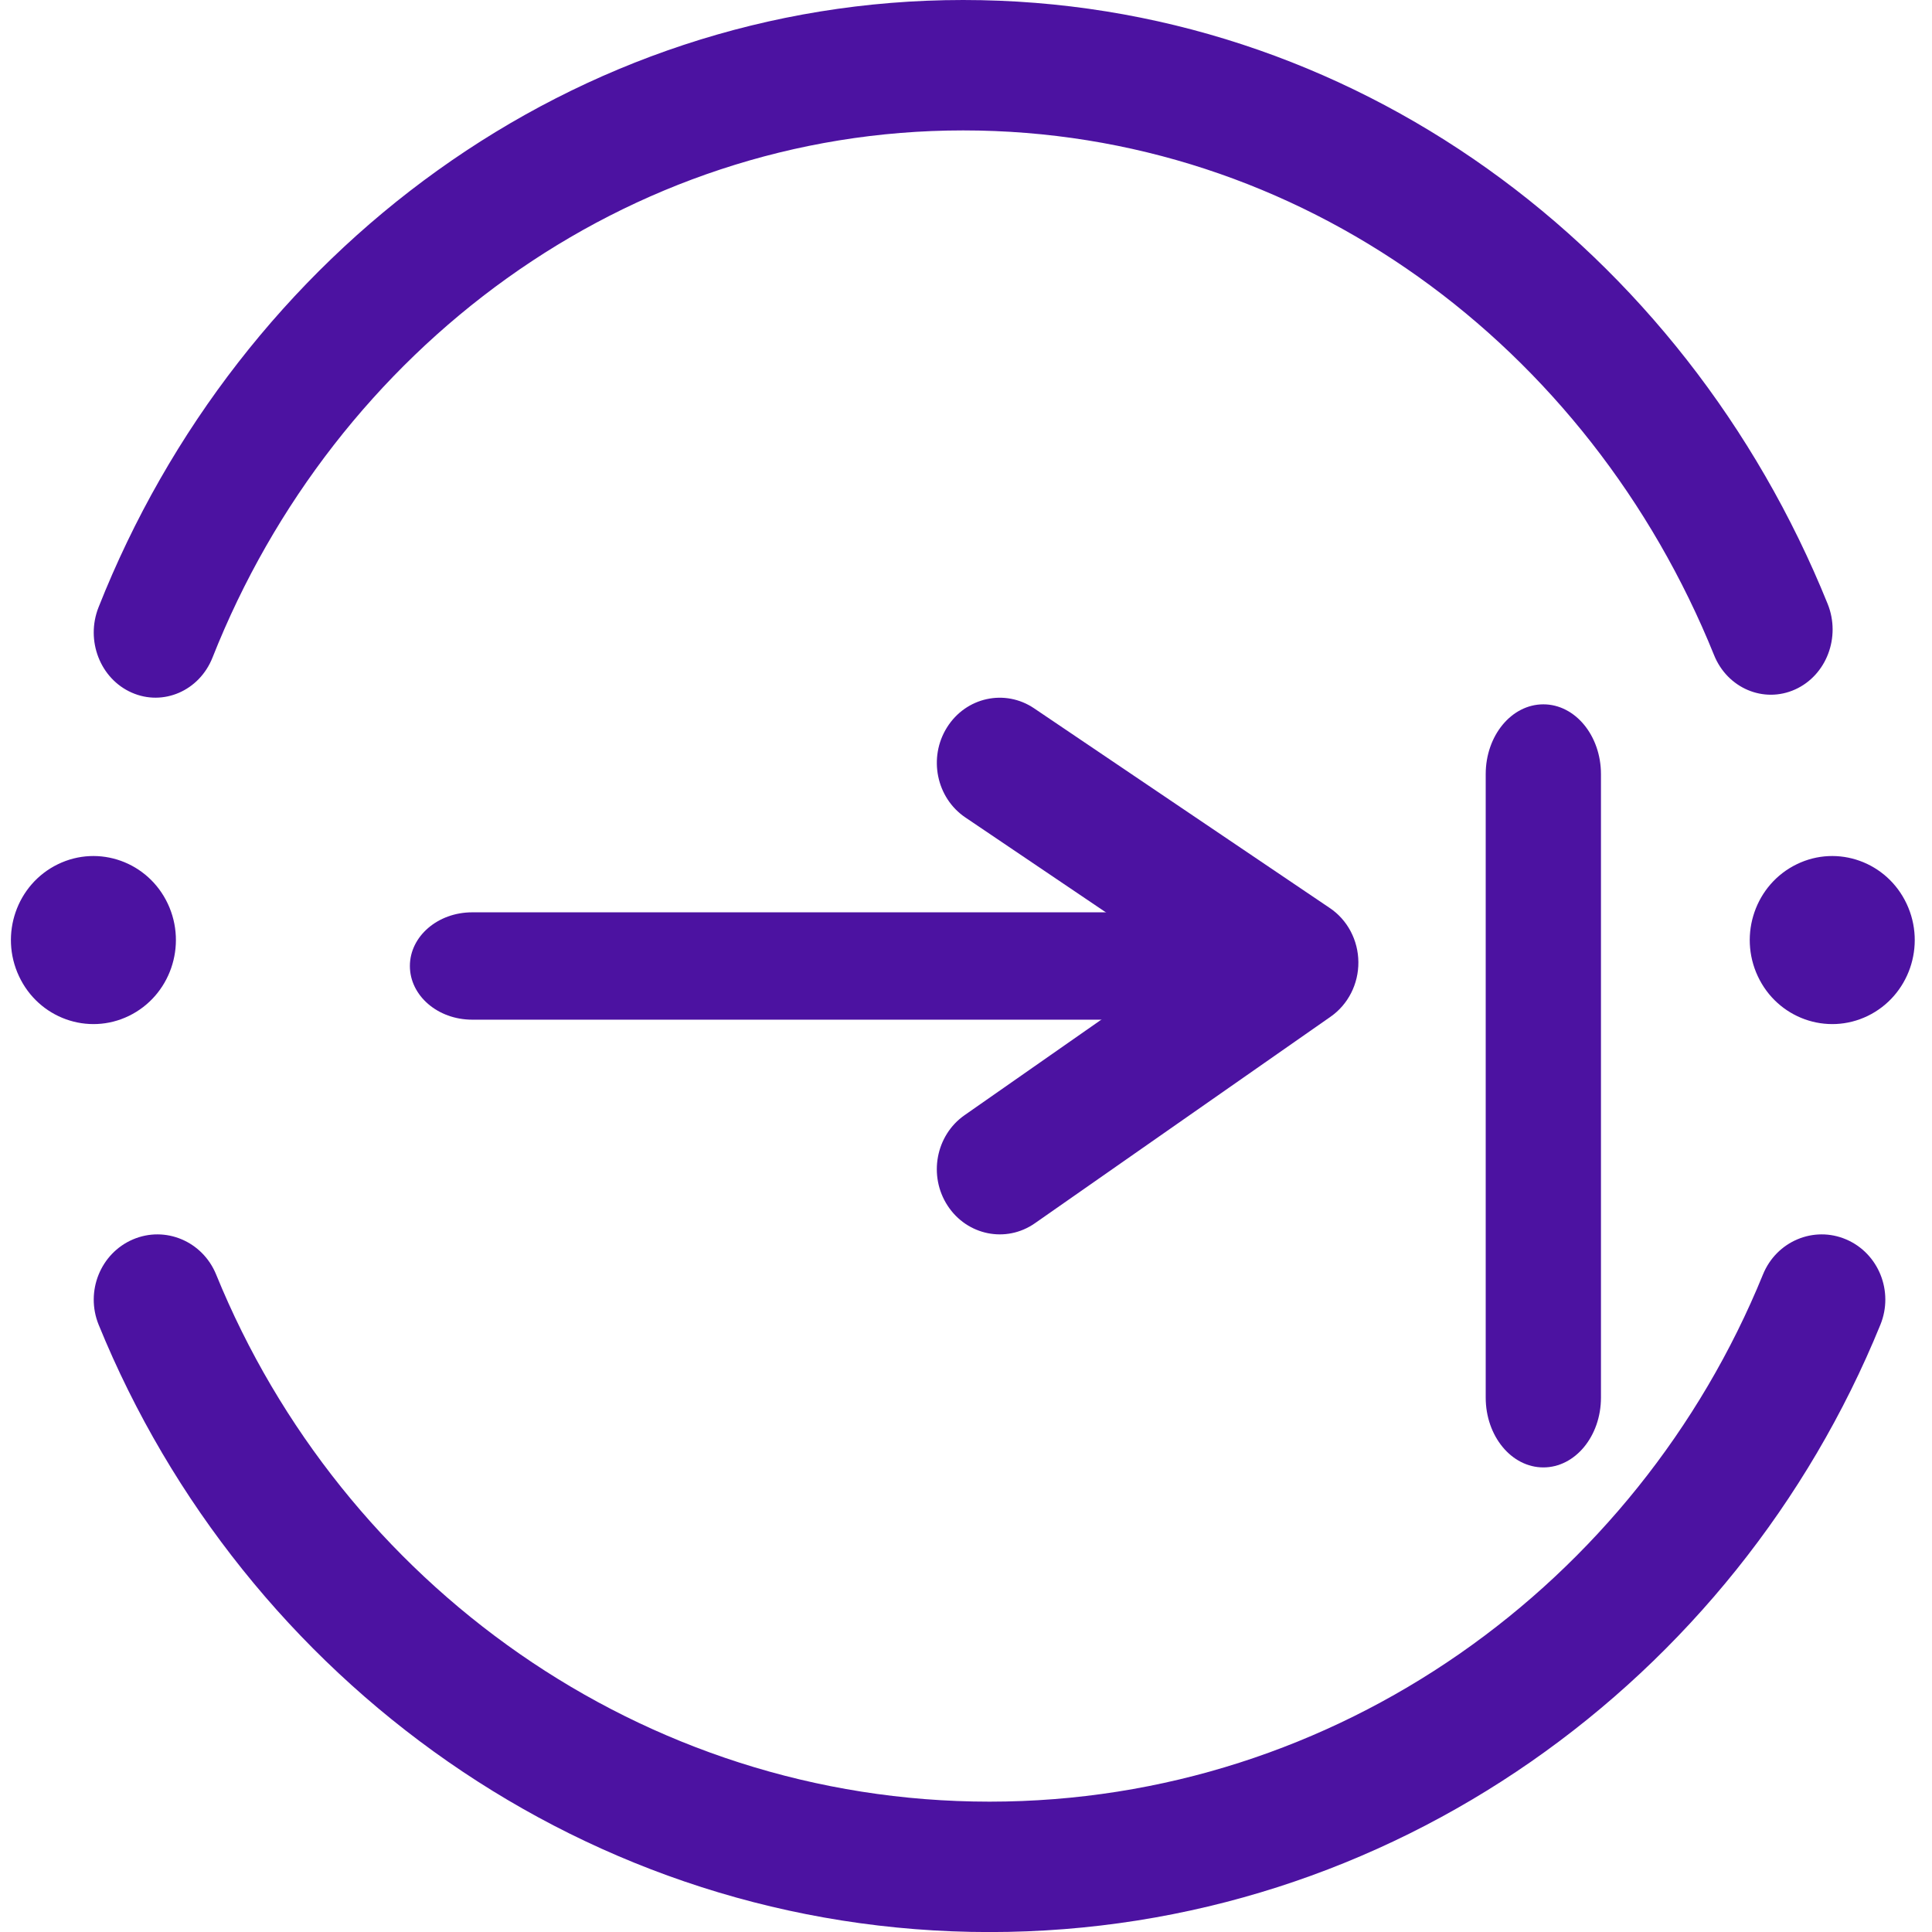
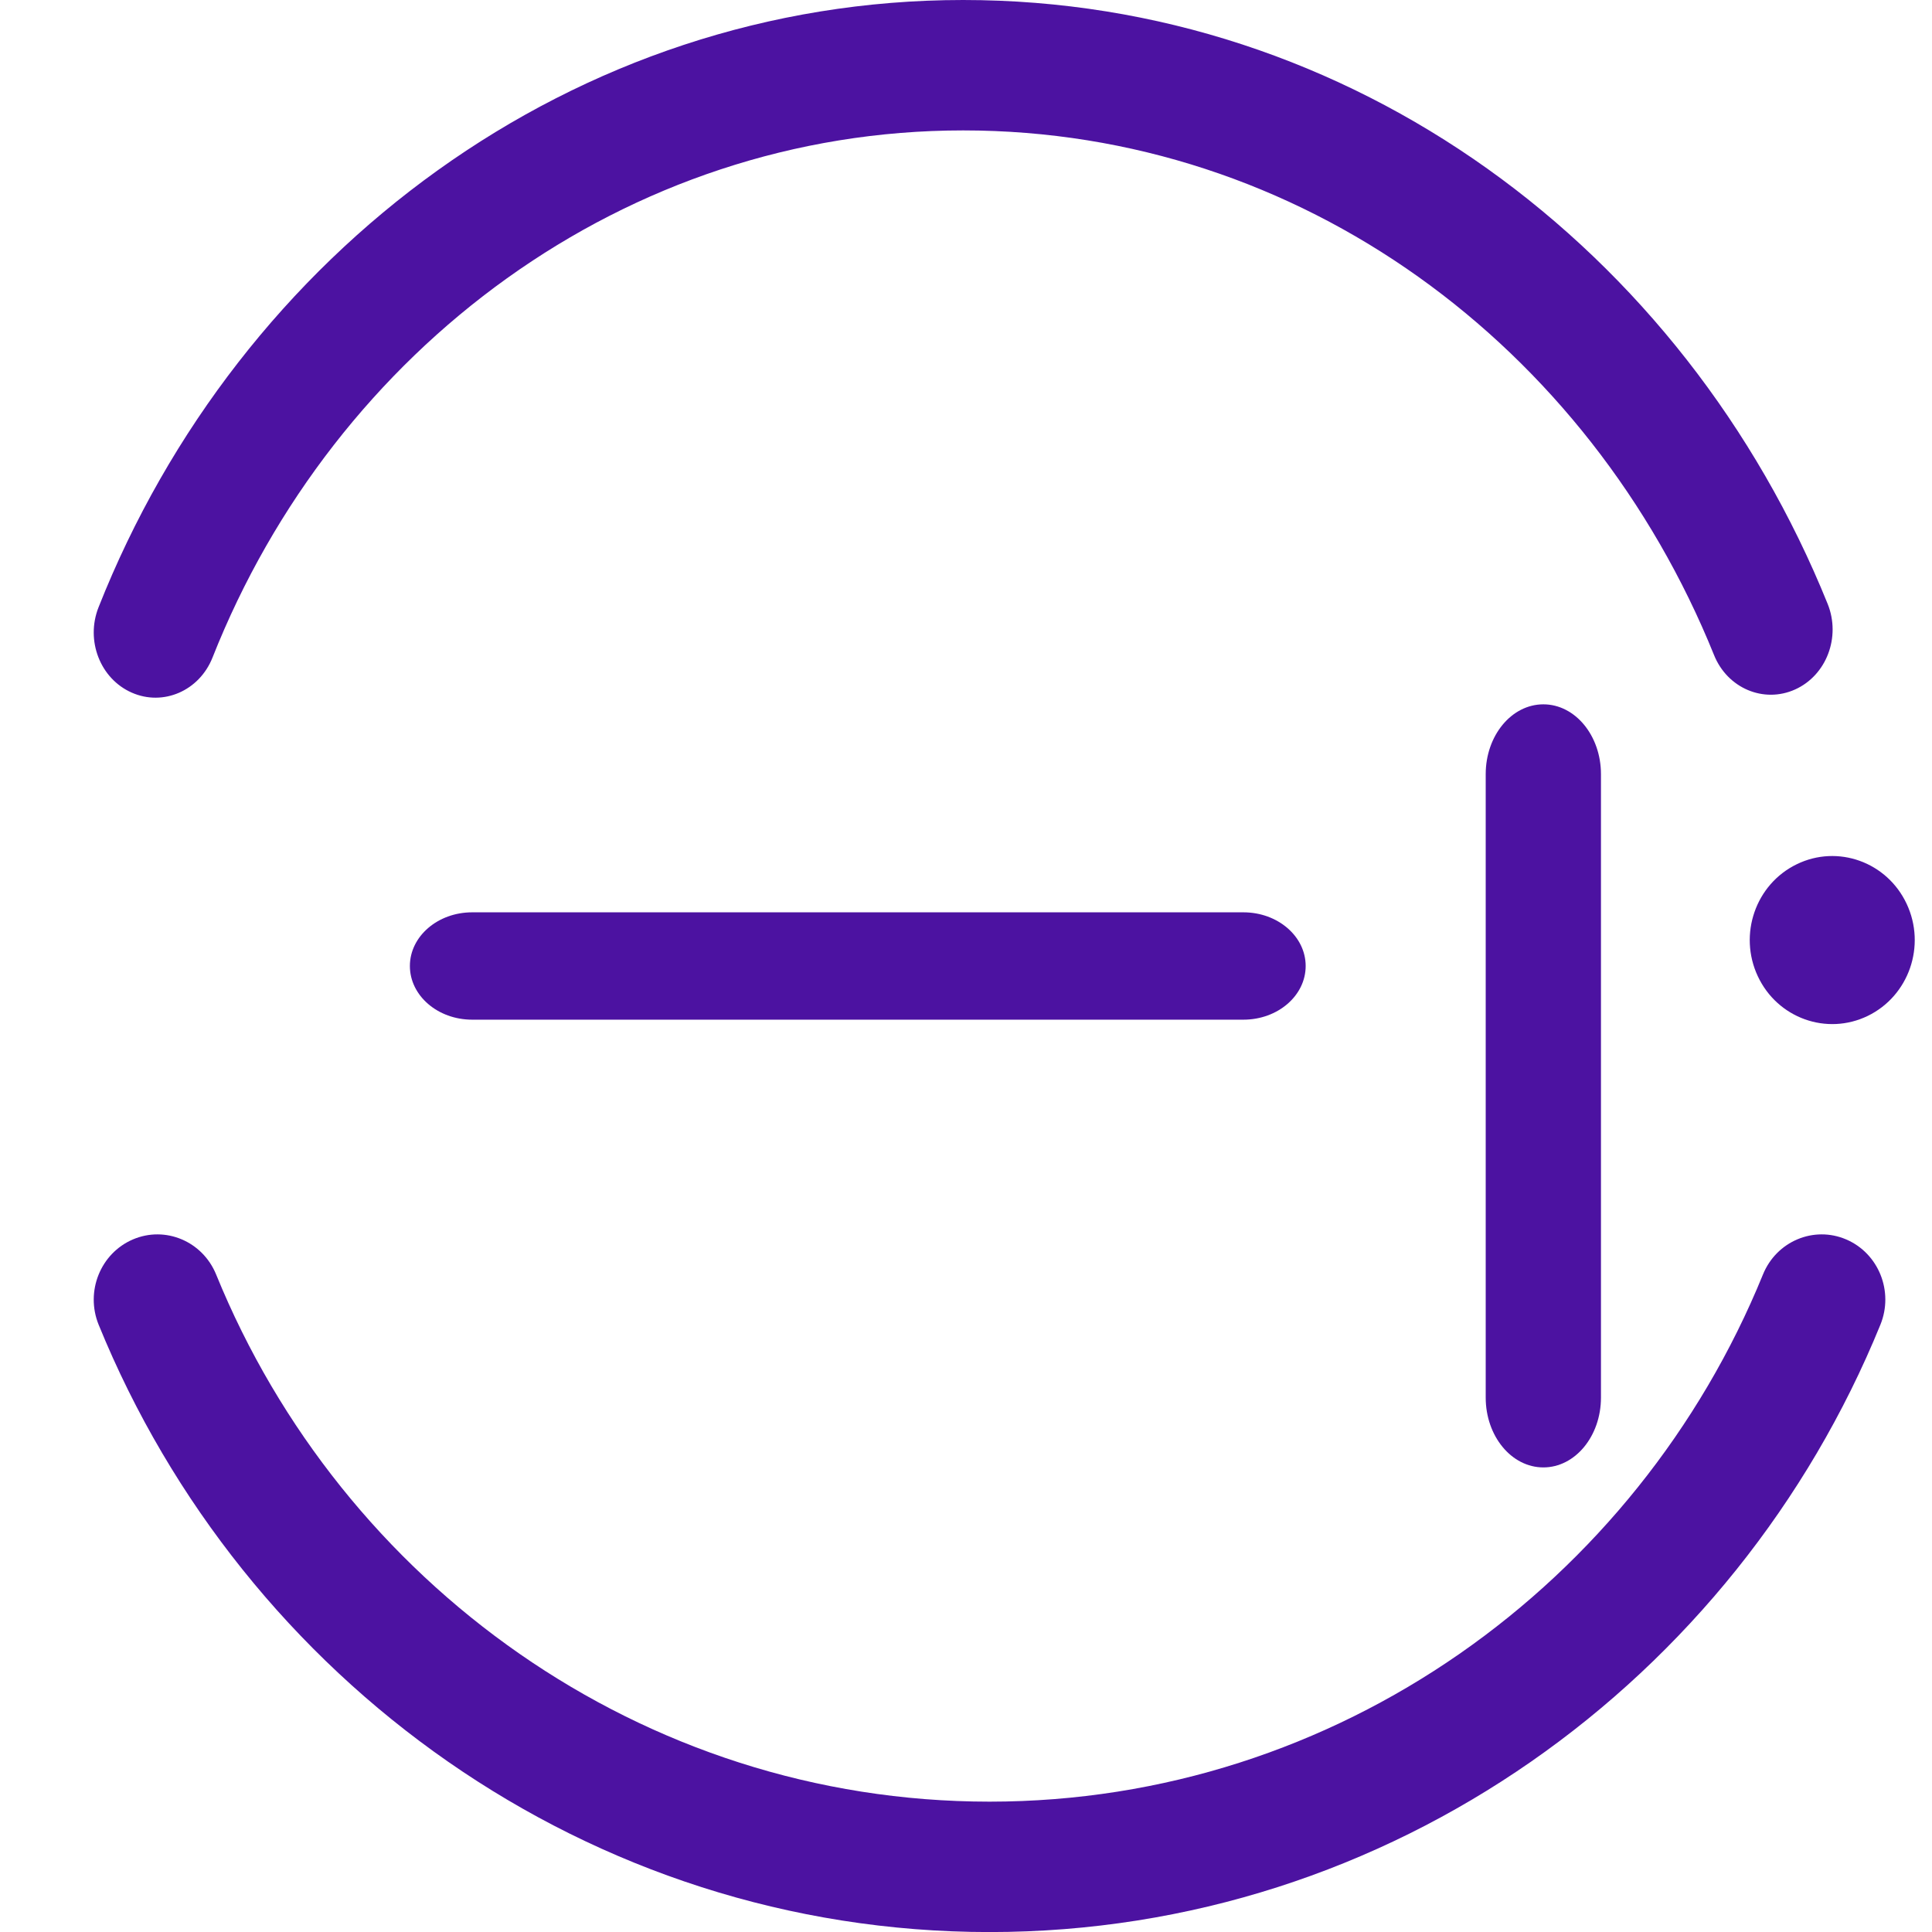
<svg xmlns="http://www.w3.org/2000/svg" width="32" height="32" viewBox="0 0 32 32" fill="none">
  <g id="Frame 2096" clip-path="url(#clip0_1600_2095)">
    <g id="Group 47535">
      <g id="Group 47536">
        <path id="Vector (Stroke)" fill-rule="evenodd" clip-rule="evenodd" d="M20.595 16.889L7.82 16.889C7.251 16.889 6.789 16.491 6.789 16C6.789 15.509 7.251 15.111 7.82 15.111L20.595 15.111C21.164 15.111 21.626 15.509 21.626 16C21.626 16.491 21.164 16.889 20.595 16.889Z" fill="#4C12A1" />
-         <path id="Vector (Stroke)_2" fill-rule="evenodd" clip-rule="evenodd" d="M15.695 19.969C15.373 19.475 15.499 18.804 15.976 18.471L19.572 15.959L15.99 13.54C15.508 13.215 15.372 12.546 15.686 12.047C16 11.547 16.645 11.406 17.128 11.732L22.026 15.04C22.319 15.237 22.496 15.573 22.499 15.935C22.502 16.297 22.329 16.637 22.04 16.839L17.141 20.261C16.664 20.594 16.017 20.463 15.695 19.969Z" fill="#4C12A1" />
        <path id="Line 18 (Stroke)" fill-rule="evenodd" clip-rule="evenodd" d="M25.563 11.666C26.09 11.666 26.517 12.184 26.517 12.823L26.517 23.148C26.517 23.787 26.09 24.305 25.563 24.305C25.035 24.305 24.608 23.787 24.608 23.148L24.608 12.823C24.608 12.184 25.035 11.666 25.563 11.666Z" fill="#4C12A1" />
        <path id="Vector (Stroke)_3" fill-rule="evenodd" clip-rule="evenodd" d="M2.201 20.529C2.738 20.299 3.355 20.559 3.58 21.11C5.663 26.222 10.629 29.841 16.39 29.841C22.151 29.841 27.117 26.222 29.2 21.11C29.424 20.559 30.042 20.299 30.579 20.529C31.116 20.759 31.37 21.391 31.145 21.942C28.745 27.831 23.029 32.001 16.39 32.001C9.751 32.001 4.034 27.831 1.634 21.942C1.41 21.391 1.664 20.759 2.201 20.529Z" fill="#4C12A1" />
        <path id="Vector (Stroke)_4" fill-rule="evenodd" clip-rule="evenodd" d="M15.953 2.16C10.362 2.16 5.542 5.779 3.52 10.891C3.302 11.442 2.703 11.702 2.182 11.472C1.66 11.242 1.414 10.61 1.632 10.059C3.961 4.17 9.509 0 15.953 0C22.397 0 27.895 4.12 30.272 10.003C30.493 10.552 30.252 11.186 29.732 11.42C29.212 11.654 28.611 11.399 28.39 10.85C26.322 5.732 21.545 2.16 15.953 2.16Z" fill="#4C12A1" />
-         <path id="Vector" d="M2.78 14.97C2.455 14.277 1.639 13.983 0.958 14.315C0.277 14.646 -0.011 15.477 0.315 16.17C0.64 16.864 1.456 17.157 2.136 16.826C2.817 16.494 3.105 15.664 2.78 14.97Z" fill="#4C12A1" />
        <path id="Vector_2" d="M31.58 14.97C31.255 14.277 30.439 13.983 29.759 14.315C29.078 14.646 28.79 15.477 29.115 16.17C29.44 16.864 30.256 17.157 30.937 16.826C31.618 16.494 31.906 15.664 31.58 14.97Z" fill="#4C12A1" />
      </g>
    </g>
  </g>
  <defs>
    <clipPath id="clip0_1600_2095">
      <rect width="32" height="32" fill="white" />
    </clipPath>
  </defs>
</svg>